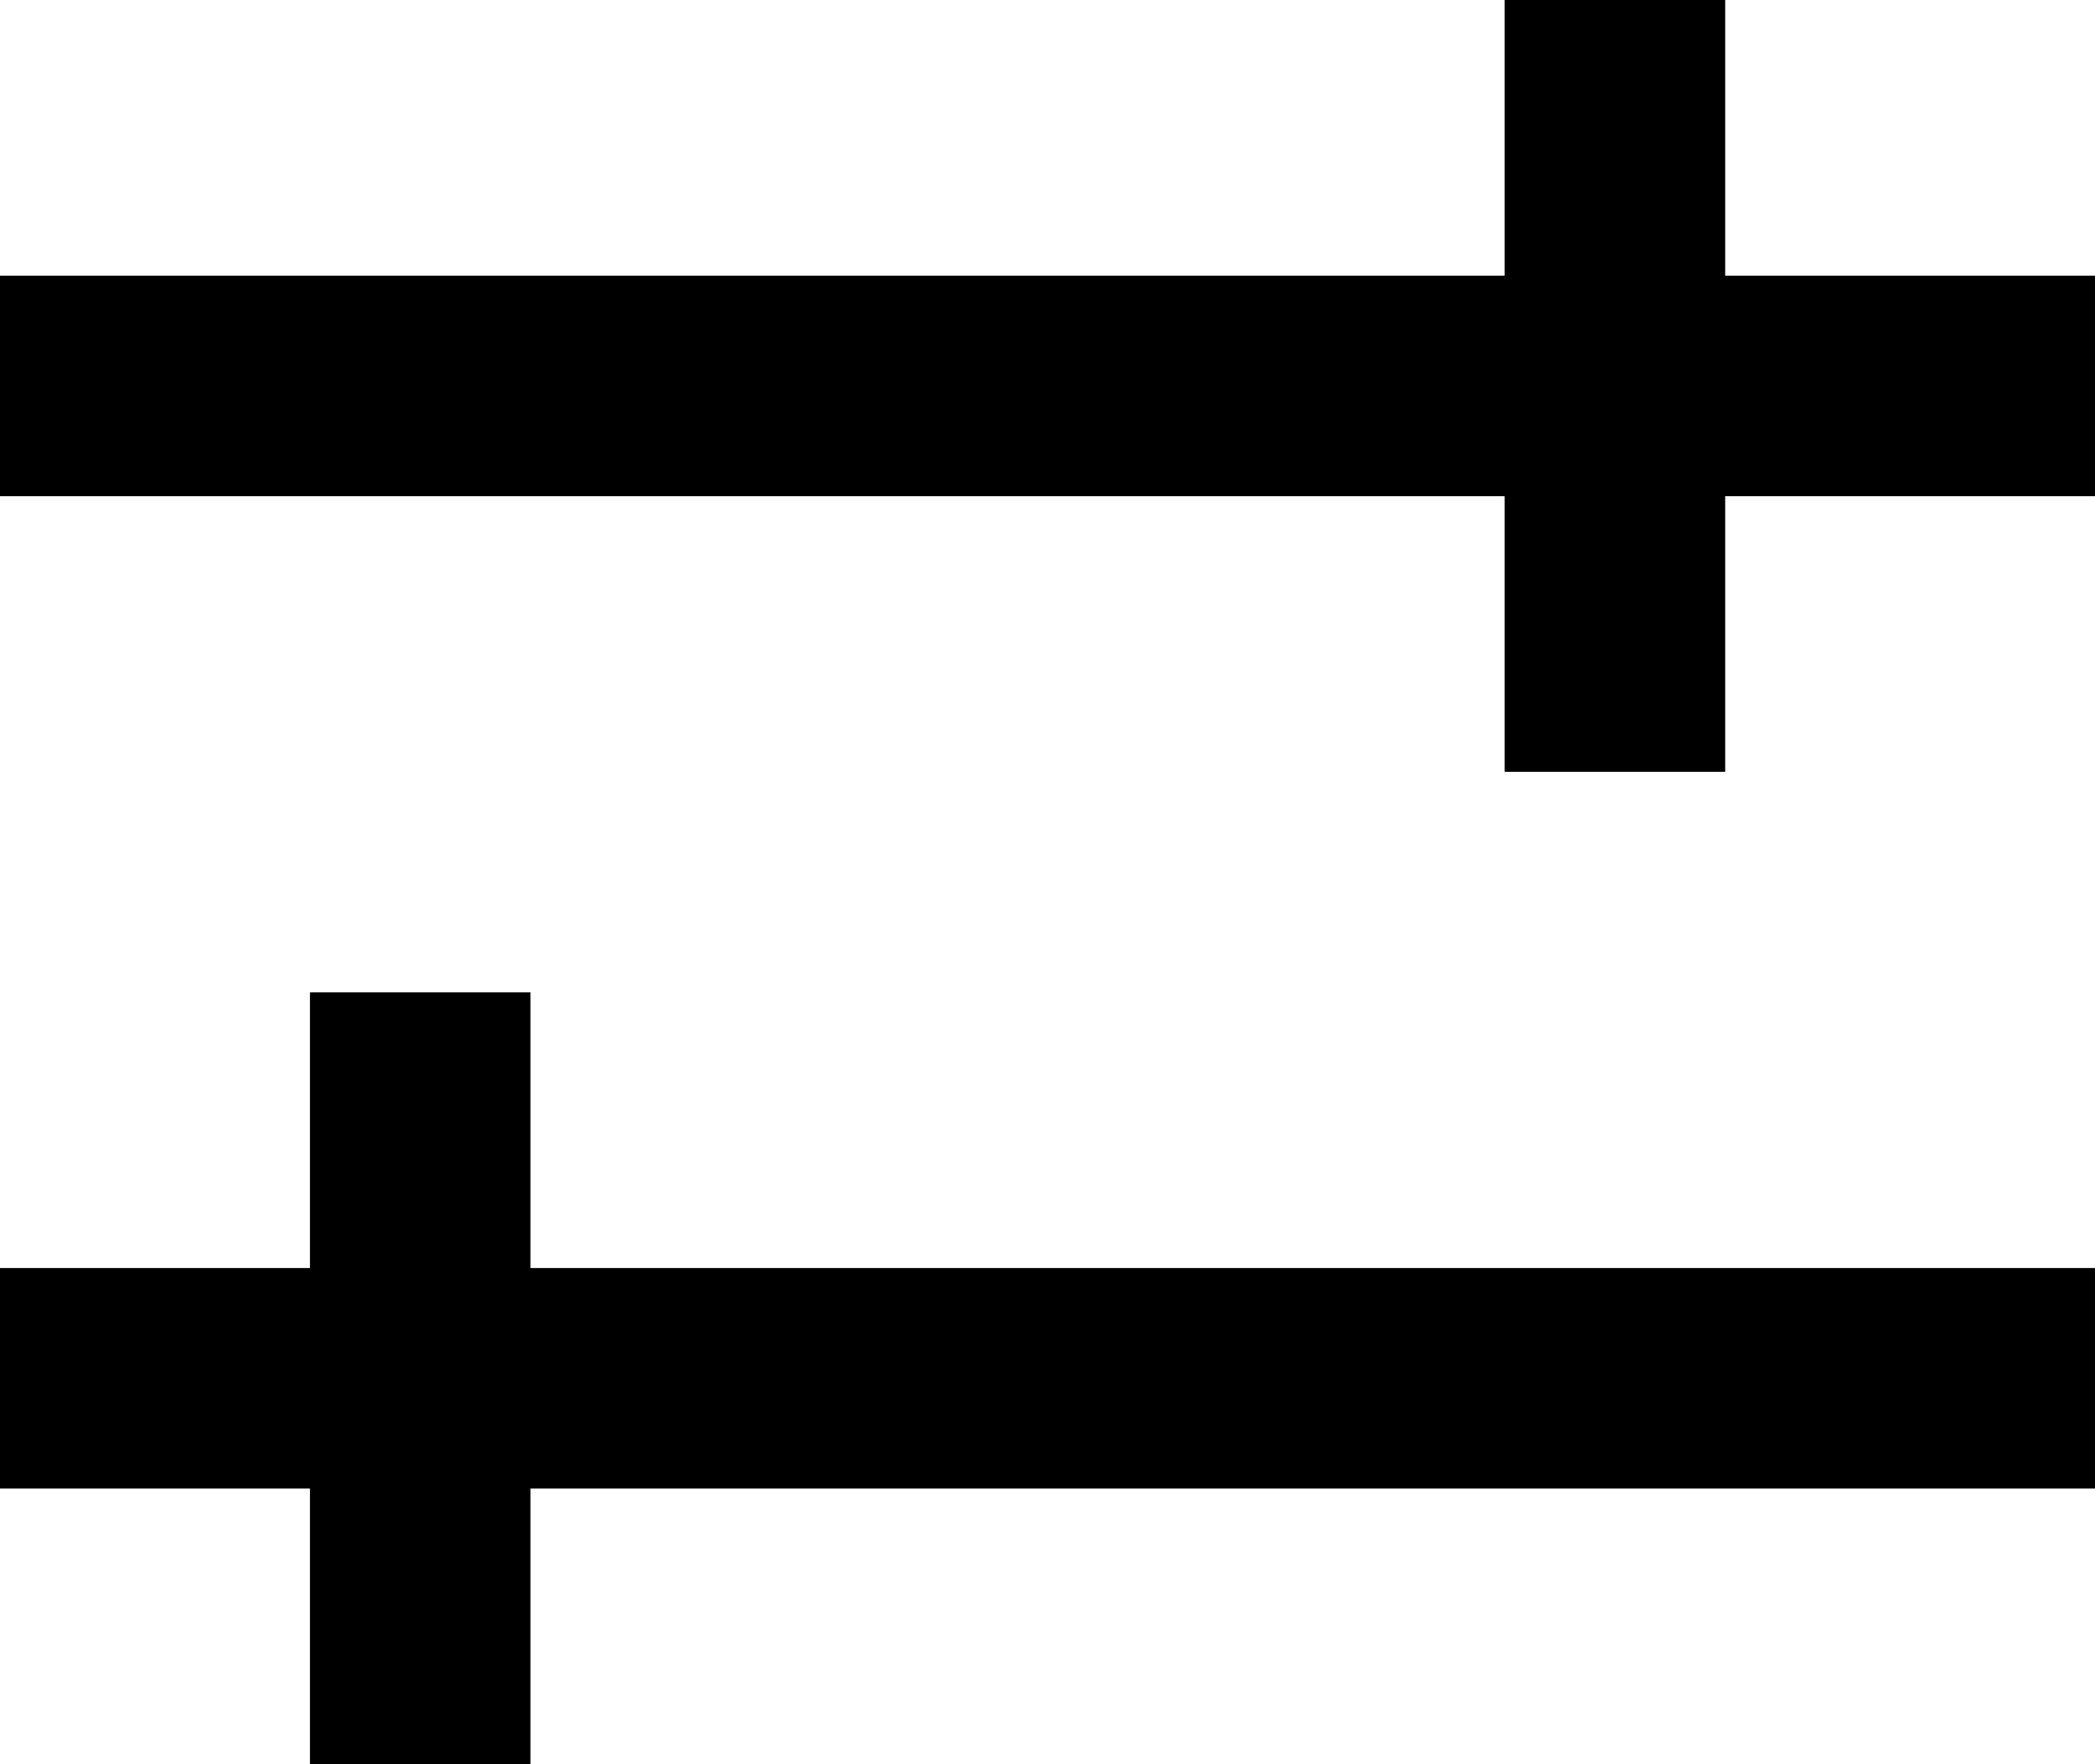
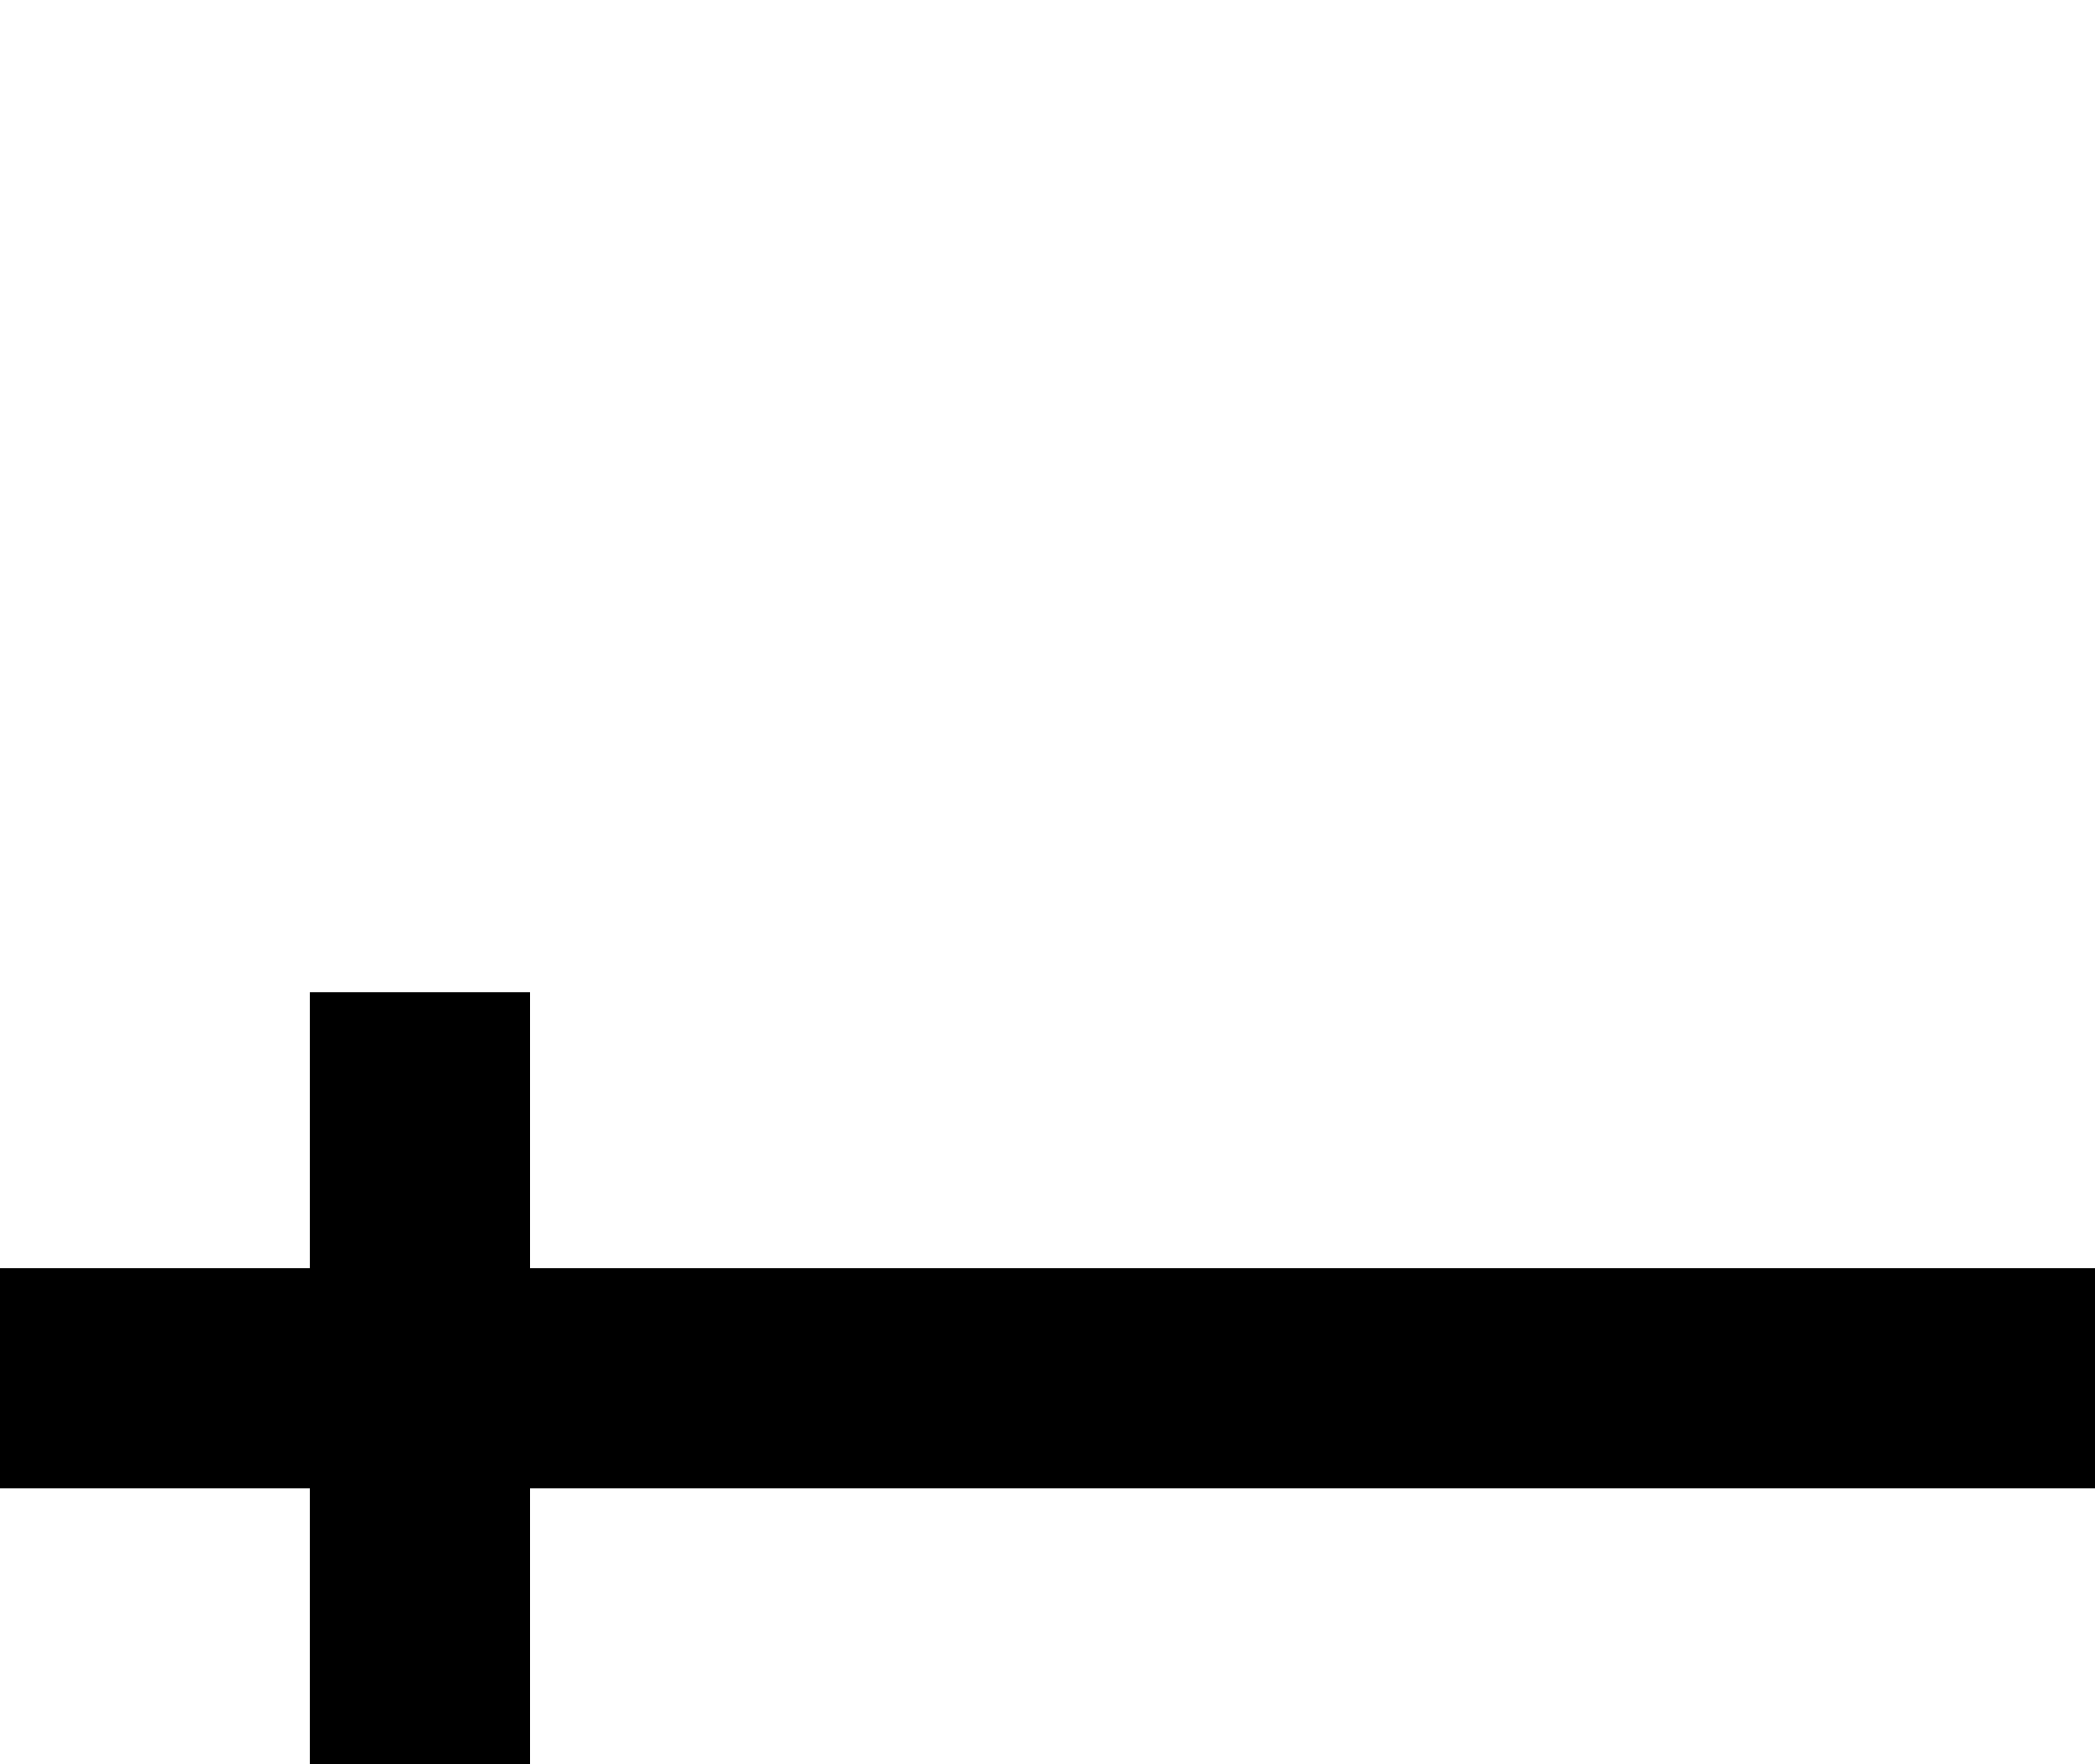
<svg xmlns="http://www.w3.org/2000/svg" width="19" height="16" viewBox="0 0 19 16">
  <g id="Group_12447" data-name="Group 12447" transform="translate(-442 -474.5)">
-     <rect id="Rectangle_3282" data-name="Rectangle 3282" width="19" height="2" transform="translate(442 477)" />
    <rect id="Rectangle_3283" data-name="Rectangle 3283" width="19" height="2" transform="translate(442 486)" />
    <rect id="Rectangle_3284" data-name="Rectangle 3284" width="7" height="2" transform="translate(446.811 483.5) rotate(90)" />
-     <rect id="Rectangle_3285" data-name="Rectangle 3285" width="7" height="2" transform="translate(457.646 474.5) rotate(90)" />
  </g>
</svg>